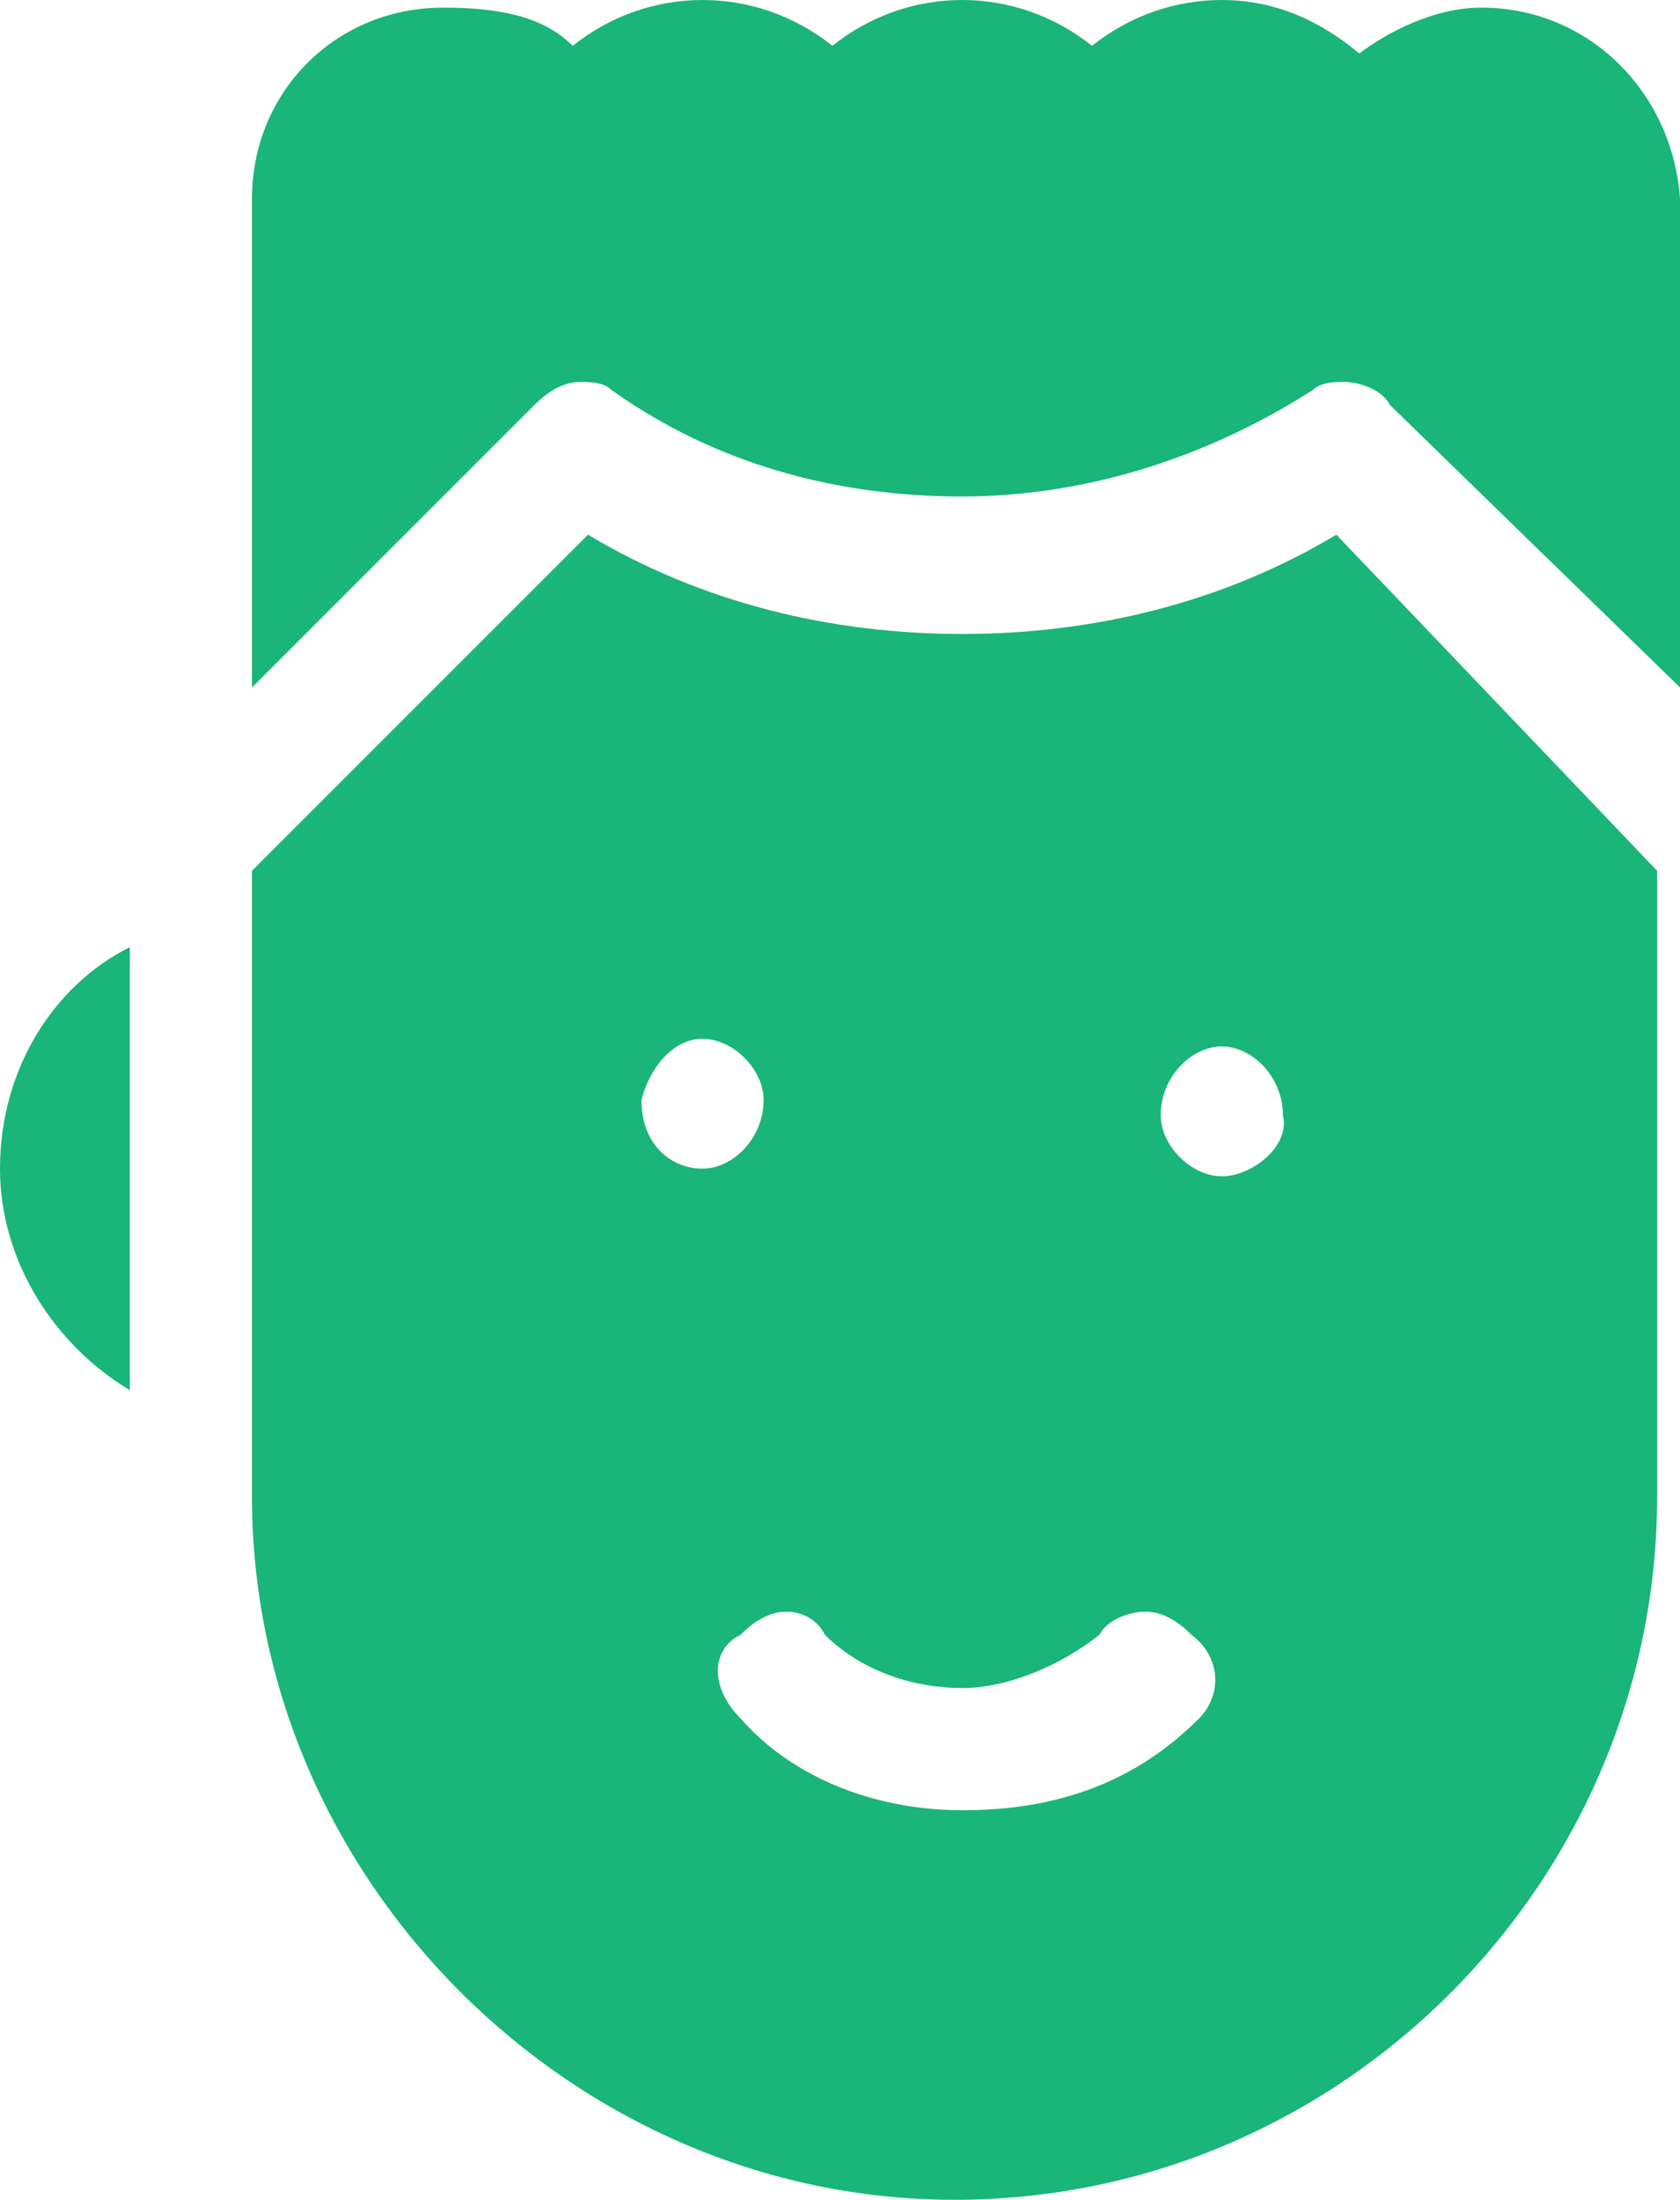
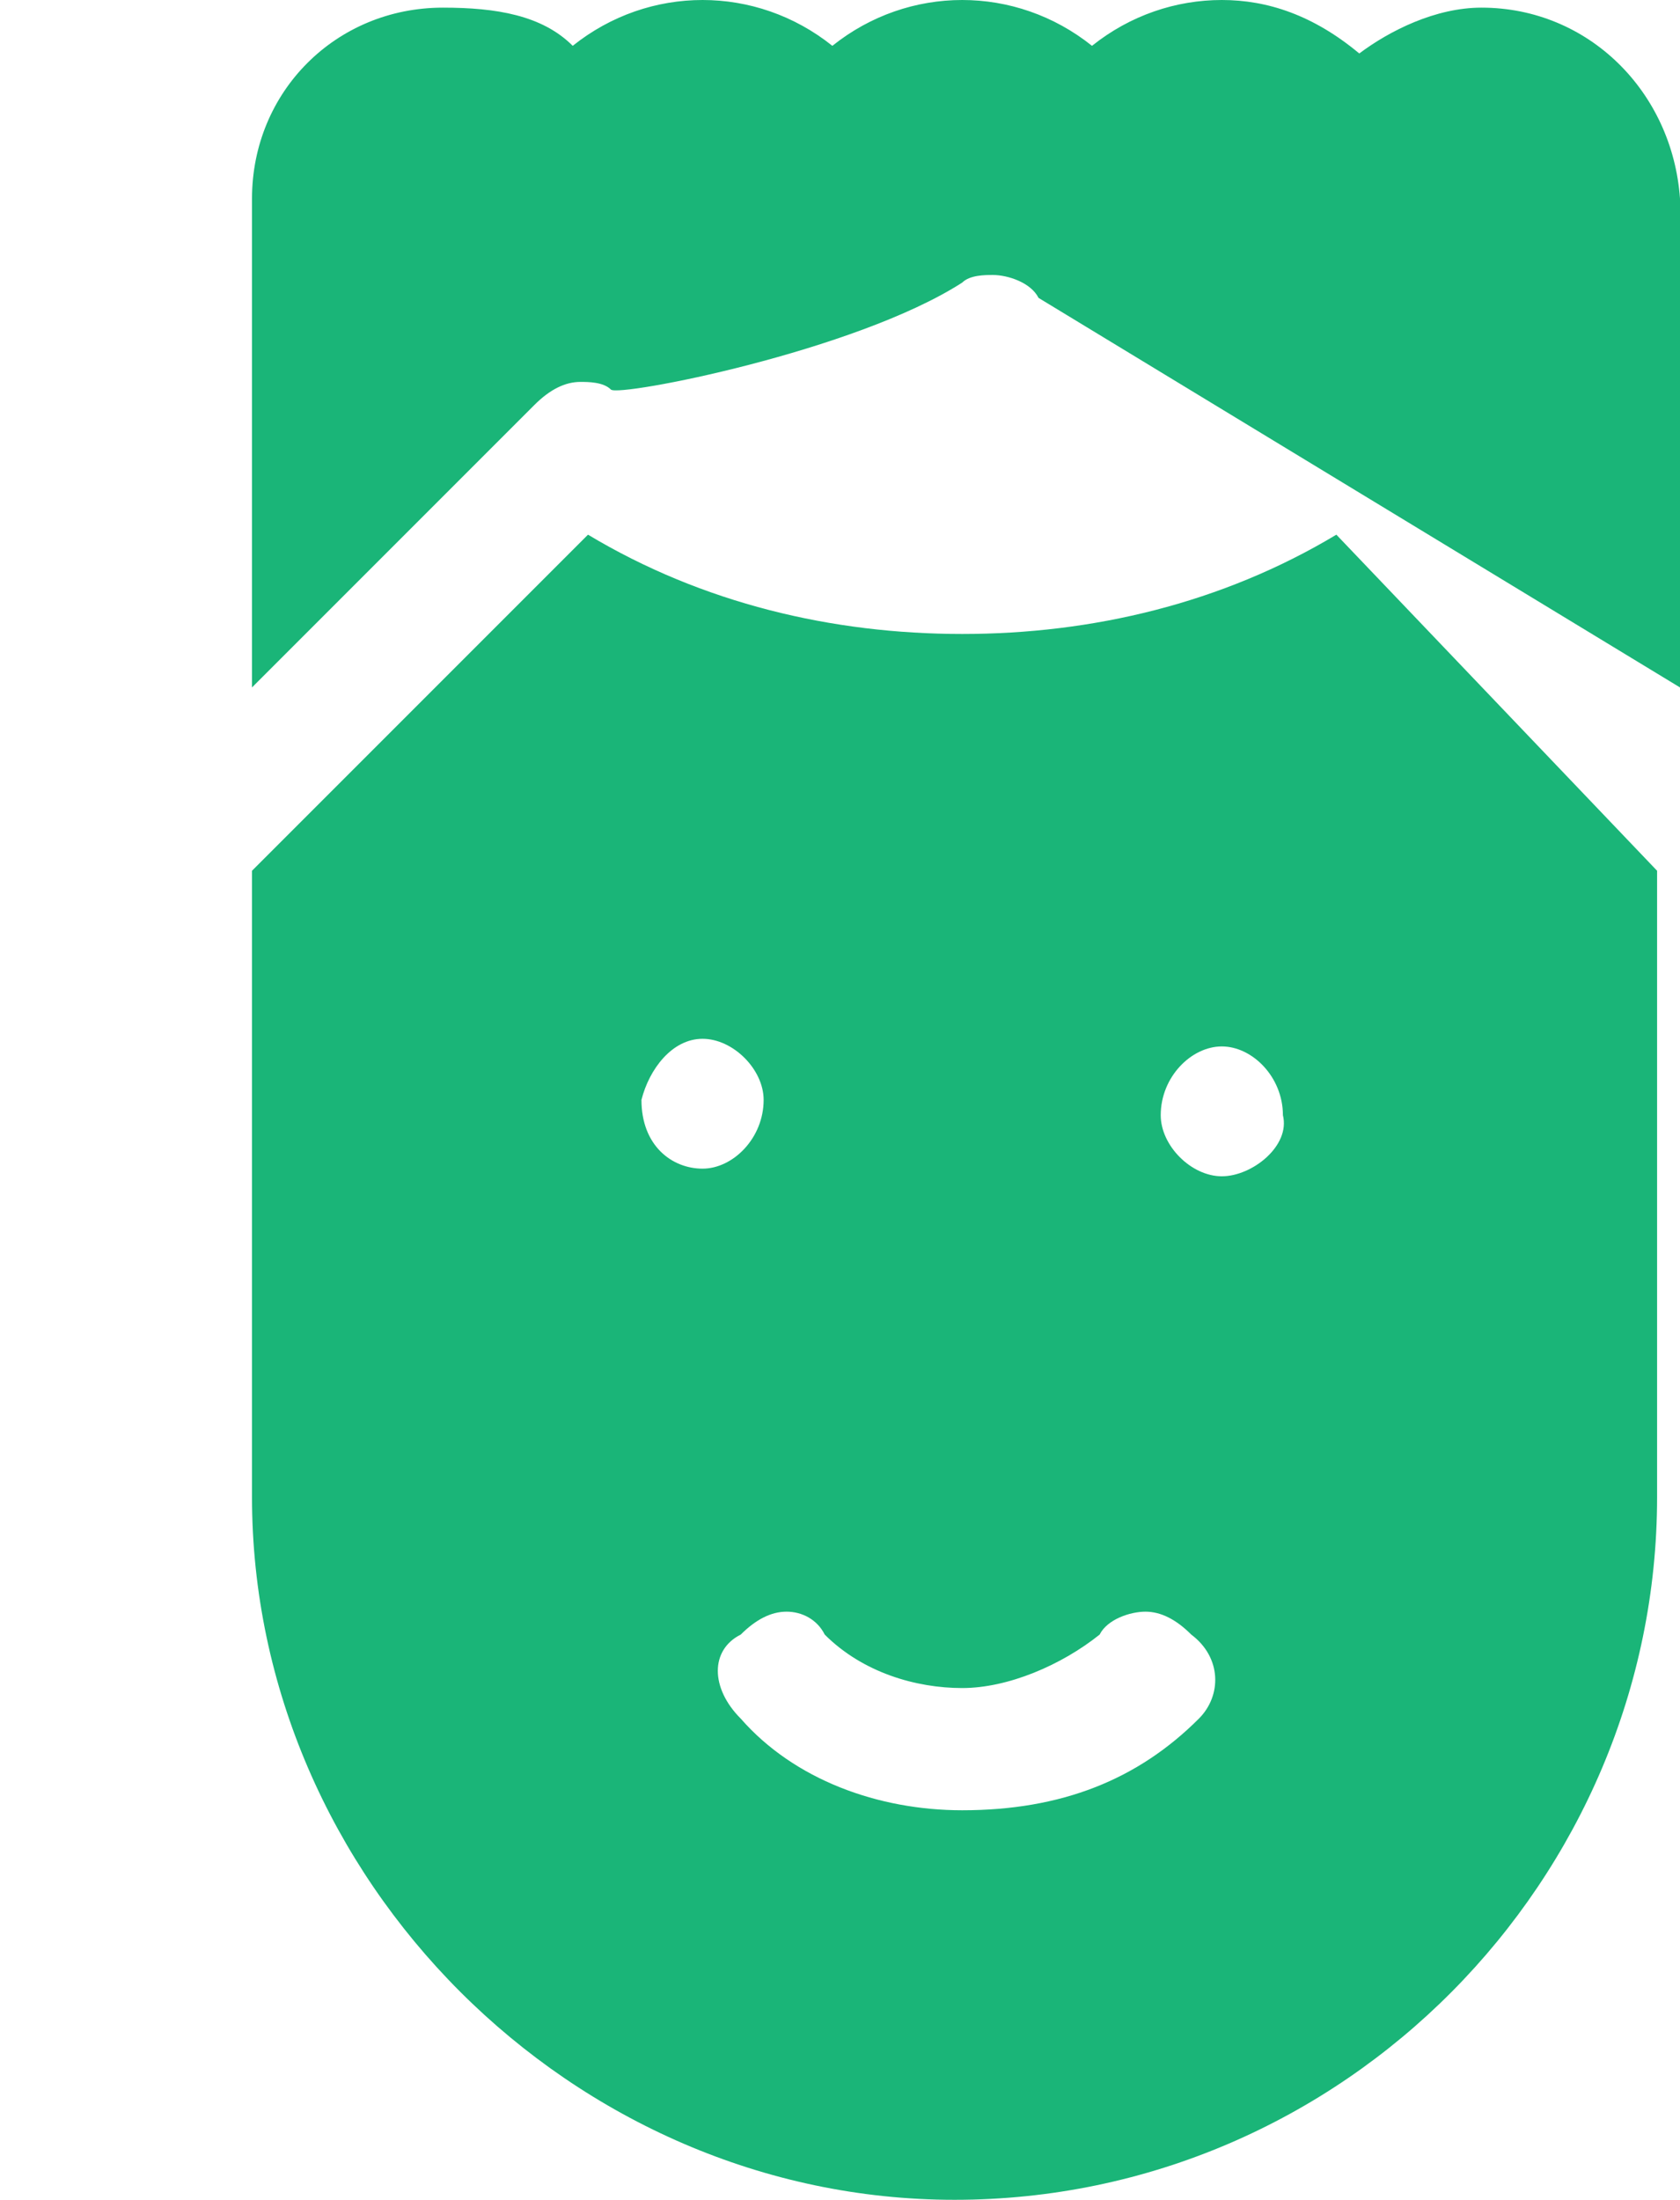
<svg xmlns="http://www.w3.org/2000/svg" version="1.1" id="Layer_1" x="0px" y="0px" viewBox="0 0 22 28.8" style="enable-background:new 0 0 22 28.8;" xml:space="preserve">
  <style type="text/css">
	.st0{fill-rule:evenodd;clip-rule:evenodd;fill:#1AB578;}
</style>
-   <path class="st0" d="M1.7,12.4C0.7,12.9,0,14,0,15.3c0,1.2,0.7,2.3,1.7,2.9V12.4z" />
-   <path class="st0" d="M9.2,0C8.6,0,8,0.2,7.5,0.6C7.1,0.2,6.5,0.1,5.8,0.1c-1.4,0-2.5,1.1-2.5,2.5V9L7,5.3c0.2-0.2,0.4-0.3,0.6-0.3  c0.1,0,0.3,0,0.4,0.1c1.4,1,3,1.4,4.6,1.4s3.2-0.5,4.6-1.4c0.1-0.1,0.3-0.1,0.4-0.1c0.2,0,0.5,0.1,0.6,0.3L22,9V2.6  c-0.1-1.4-1.2-2.5-2.6-2.5c-0.6,0-1.2,0.3-1.6,0.6C17.2,0.2,16.6,0,16,0c-0.6,0-1.2,0.2-1.7,0.6C13.8,0.2,13.2,0,12.6,0  c-0.6,0-1.2,0.2-1.7,0.6C10.4,0.2,9.8,0,9.2,0z" />
+   <path class="st0" d="M9.2,0C8.6,0,8,0.2,7.5,0.6C7.1,0.2,6.5,0.1,5.8,0.1c-1.4,0-2.5,1.1-2.5,2.5V9L7,5.3c0.2-0.2,0.4-0.3,0.6-0.3  c0.1,0,0.3,0,0.4,0.1s3.2-0.5,4.6-1.4c0.1-0.1,0.3-0.1,0.4-0.1c0.2,0,0.5,0.1,0.6,0.3L22,9V2.6  c-0.1-1.4-1.2-2.5-2.6-2.5c-0.6,0-1.2,0.3-1.6,0.6C17.2,0.2,16.6,0,16,0c-0.6,0-1.2,0.2-1.7,0.6C13.8,0.2,13.2,0,12.6,0  c-0.6,0-1.2,0.2-1.7,0.6C10.4,0.2,9.8,0,9.2,0z" />
  <path class="st0" d="M7.7,7l-4.4,4.4v8.2c0,5,4.2,9.2,9.2,9.2c5.1,0,9.2-4.2,9.2-9.2v-8.2L17.5,7c-1.5,0.9-3.2,1.3-4.9,1.3  S9.2,7.9,7.7,7z M15,21.1c0.2,0,0.4,0.1,0.6,0.3c0.4,0.3,0.4,0.8,0.1,1.1c-0.8,0.8-1.8,1.2-3.1,1.2c-1.1,0-2.2-0.4-2.9-1.2  c-0.4-0.4-0.4-0.9,0-1.1c0.2-0.2,0.4-0.3,0.6-0.3c0.2,0,0.4,0.1,0.5,0.3c0.5,0.5,1.2,0.7,1.8,0.7c0.6,0,1.3-0.3,1.8-0.7  C14.5,21.2,14.8,21.1,15,21.1z M16,13.7c0.4,0,0.8,0.4,0.8,0.9c0.1,0.4-0.4,0.8-0.8,0.8c-0.4,0-0.8-0.4-0.8-0.8  C15.2,14.1,15.6,13.7,16,13.7z M9.2,13.6c0.4,0,0.8,0.4,0.8,0.8c0,0.5-0.4,0.9-0.8,0.9c-0.4,0-0.8-0.3-0.8-0.9  C8.5,14,8.8,13.6,9.2,13.6z" />
  <path class="st0" d="M23.5,12.4v5.8c1-0.6,1.7-1.7,1.7-2.9C25.2,14,24.6,12.9,23.5,12.4z" />
</svg>